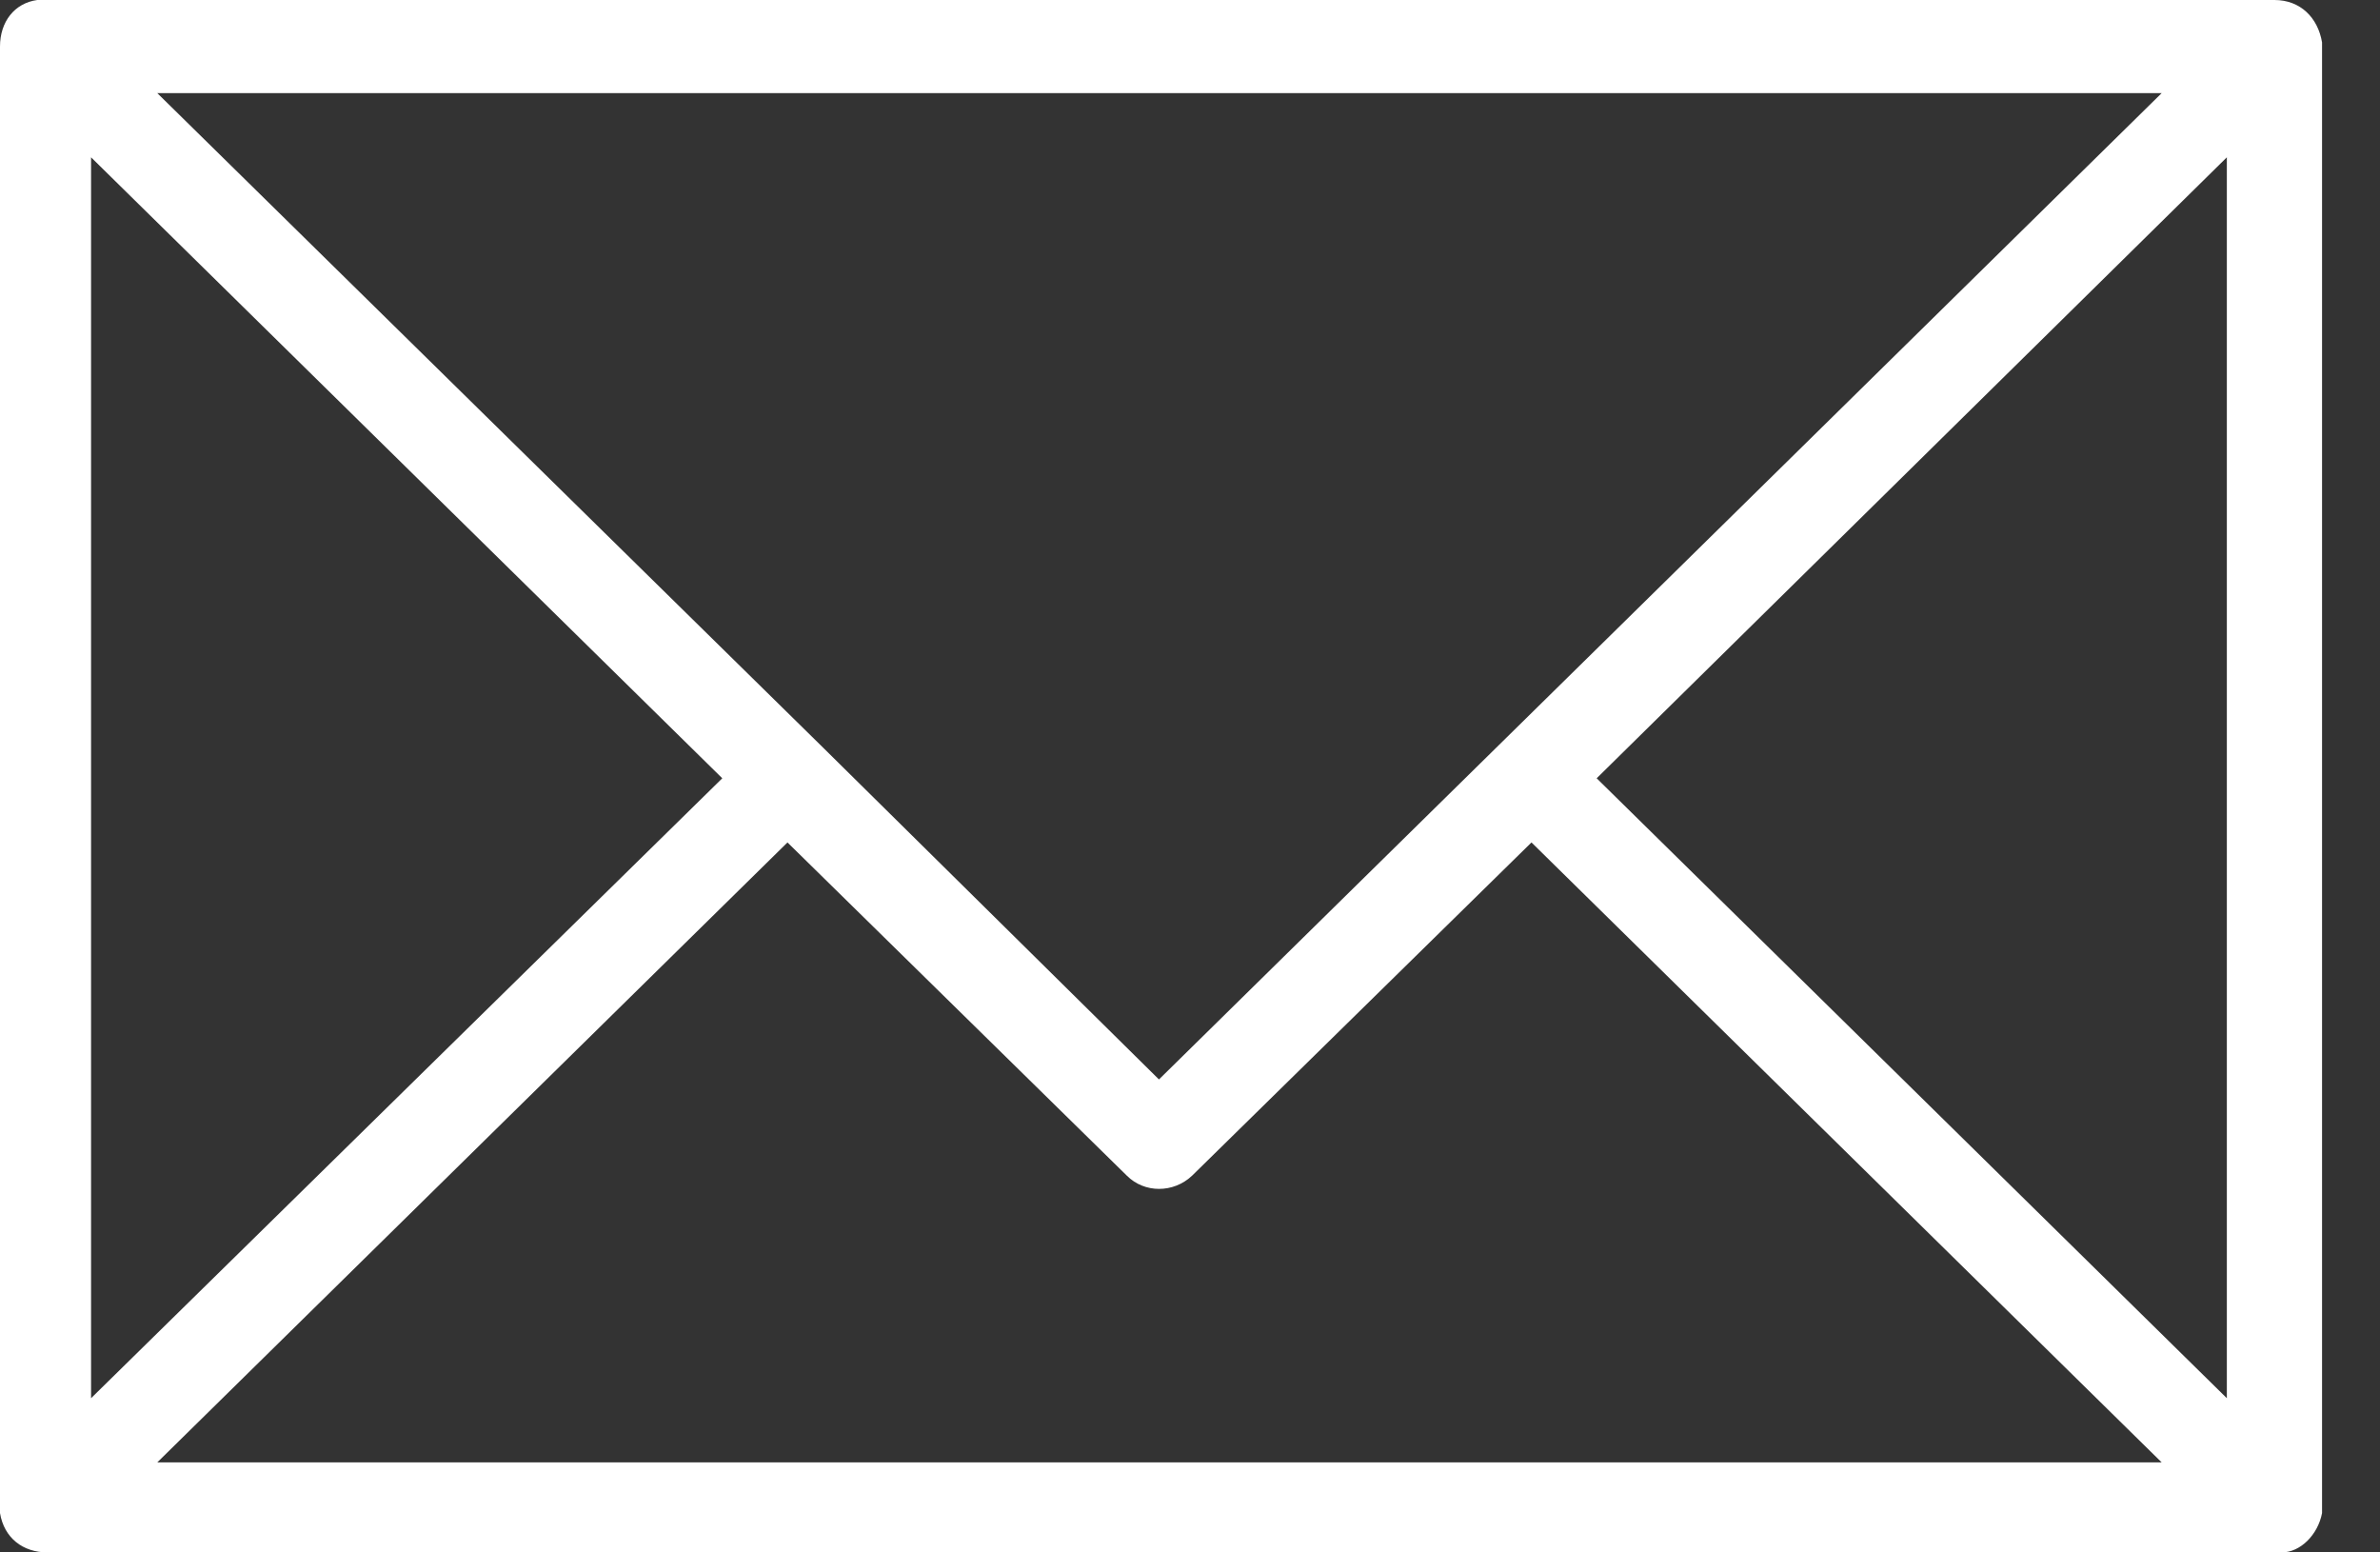
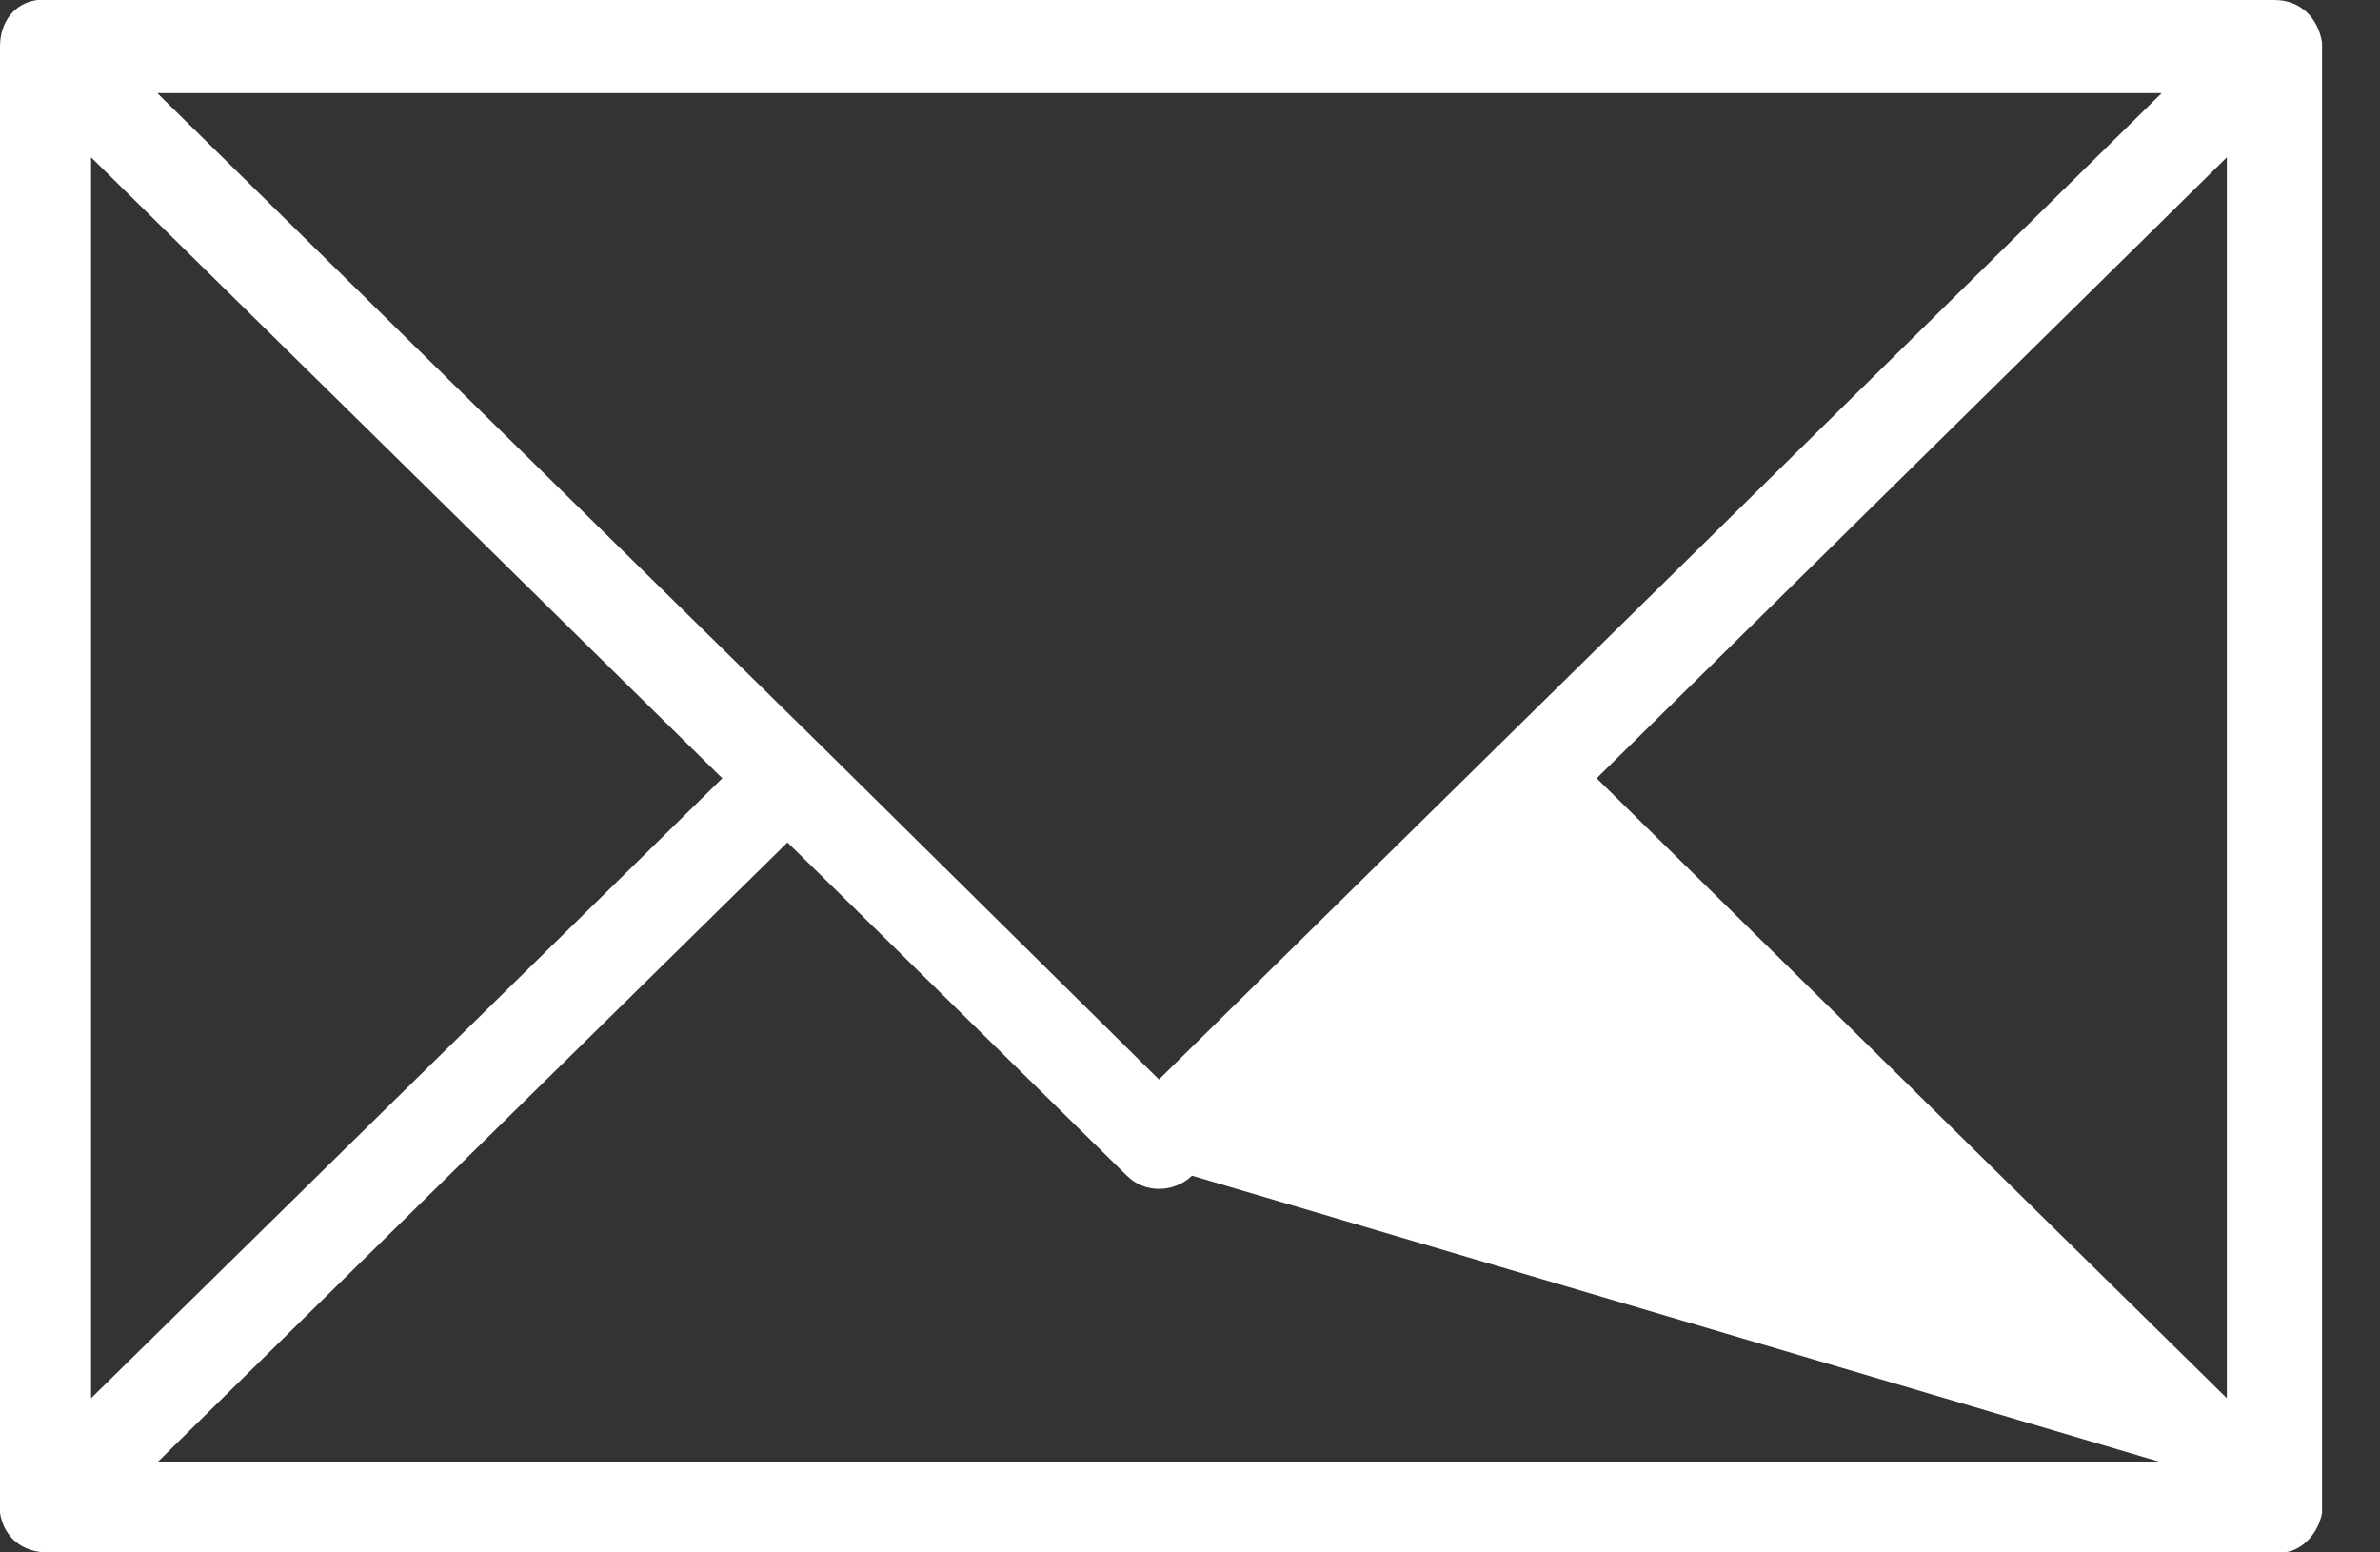
<svg xmlns="http://www.w3.org/2000/svg" xmlns:ns1="http://www.serif.com/" width="100%" height="100%" viewBox="0 0 23 15" version="1.1" xml:space="preserve" style="fill-rule:evenodd;clip-rule:evenodd;stroke-linejoin:round;stroke-miterlimit:2;">
  <rect x="0" y="0" width="23" height="15" fill="#333333" stroke="none" />
  <g id="Email-Icon" ns1:id="Email Icon" transform="matrix(1,0,0,1,-1326.56,-3869)">
-     <path d="M1349,3883.62L1349,3869.41C1348.96,3869.17 1348.79,3869 1348.54,3869C1326,3869 1326.99,3869 1326.92,3869C1326.7,3869.03 1326.56,3869.21 1326.56,3869.45L1326.56,3883.62C1326.6,3883.86 1326.78,3884 1327.02,3884L1348.61,3884C1348.79,3884 1348.96,3883.83 1349,3883.62ZM1348.08,3882.51L1341.99,3876.52L1348.08,3870.52L1348.08,3882.51ZM1347.45,3869.9L1337.76,3879.43L1334.49,3876.2L1328.08,3869.9L1347.45,3869.9ZM1327.44,3870.52L1333.54,3876.52L1327.44,3882.51L1327.44,3870.52ZM1328.08,3883.13L1334.17,3877.14L1337.45,3880.36C1337.62,3880.53 1337.9,3880.53 1338.08,3880.36L1341.36,3877.14L1347.45,3883.13L1328.08,3883.13Z" style="fill:white;fill-rule:nonzero;" />
+     <path d="M1349,3883.62L1349,3869.41C1348.96,3869.17 1348.79,3869 1348.54,3869C1326,3869 1326.99,3869 1326.92,3869C1326.7,3869.03 1326.56,3869.21 1326.56,3869.45L1326.56,3883.62C1326.6,3883.86 1326.78,3884 1327.02,3884L1348.61,3884C1348.79,3884 1348.96,3883.83 1349,3883.62ZM1348.08,3882.51L1341.99,3876.52L1348.08,3870.52L1348.08,3882.51ZM1347.45,3869.9L1337.76,3879.43L1334.49,3876.2L1328.08,3869.9L1347.45,3869.9ZM1327.44,3870.52L1333.54,3876.52L1327.44,3882.51L1327.44,3870.52ZM1328.08,3883.13L1334.17,3877.14L1337.45,3880.36C1337.62,3880.53 1337.9,3880.53 1338.08,3880.36L1347.45,3883.13L1328.08,3883.13Z" style="fill:white;fill-rule:nonzero;" />
  </g>
</svg>